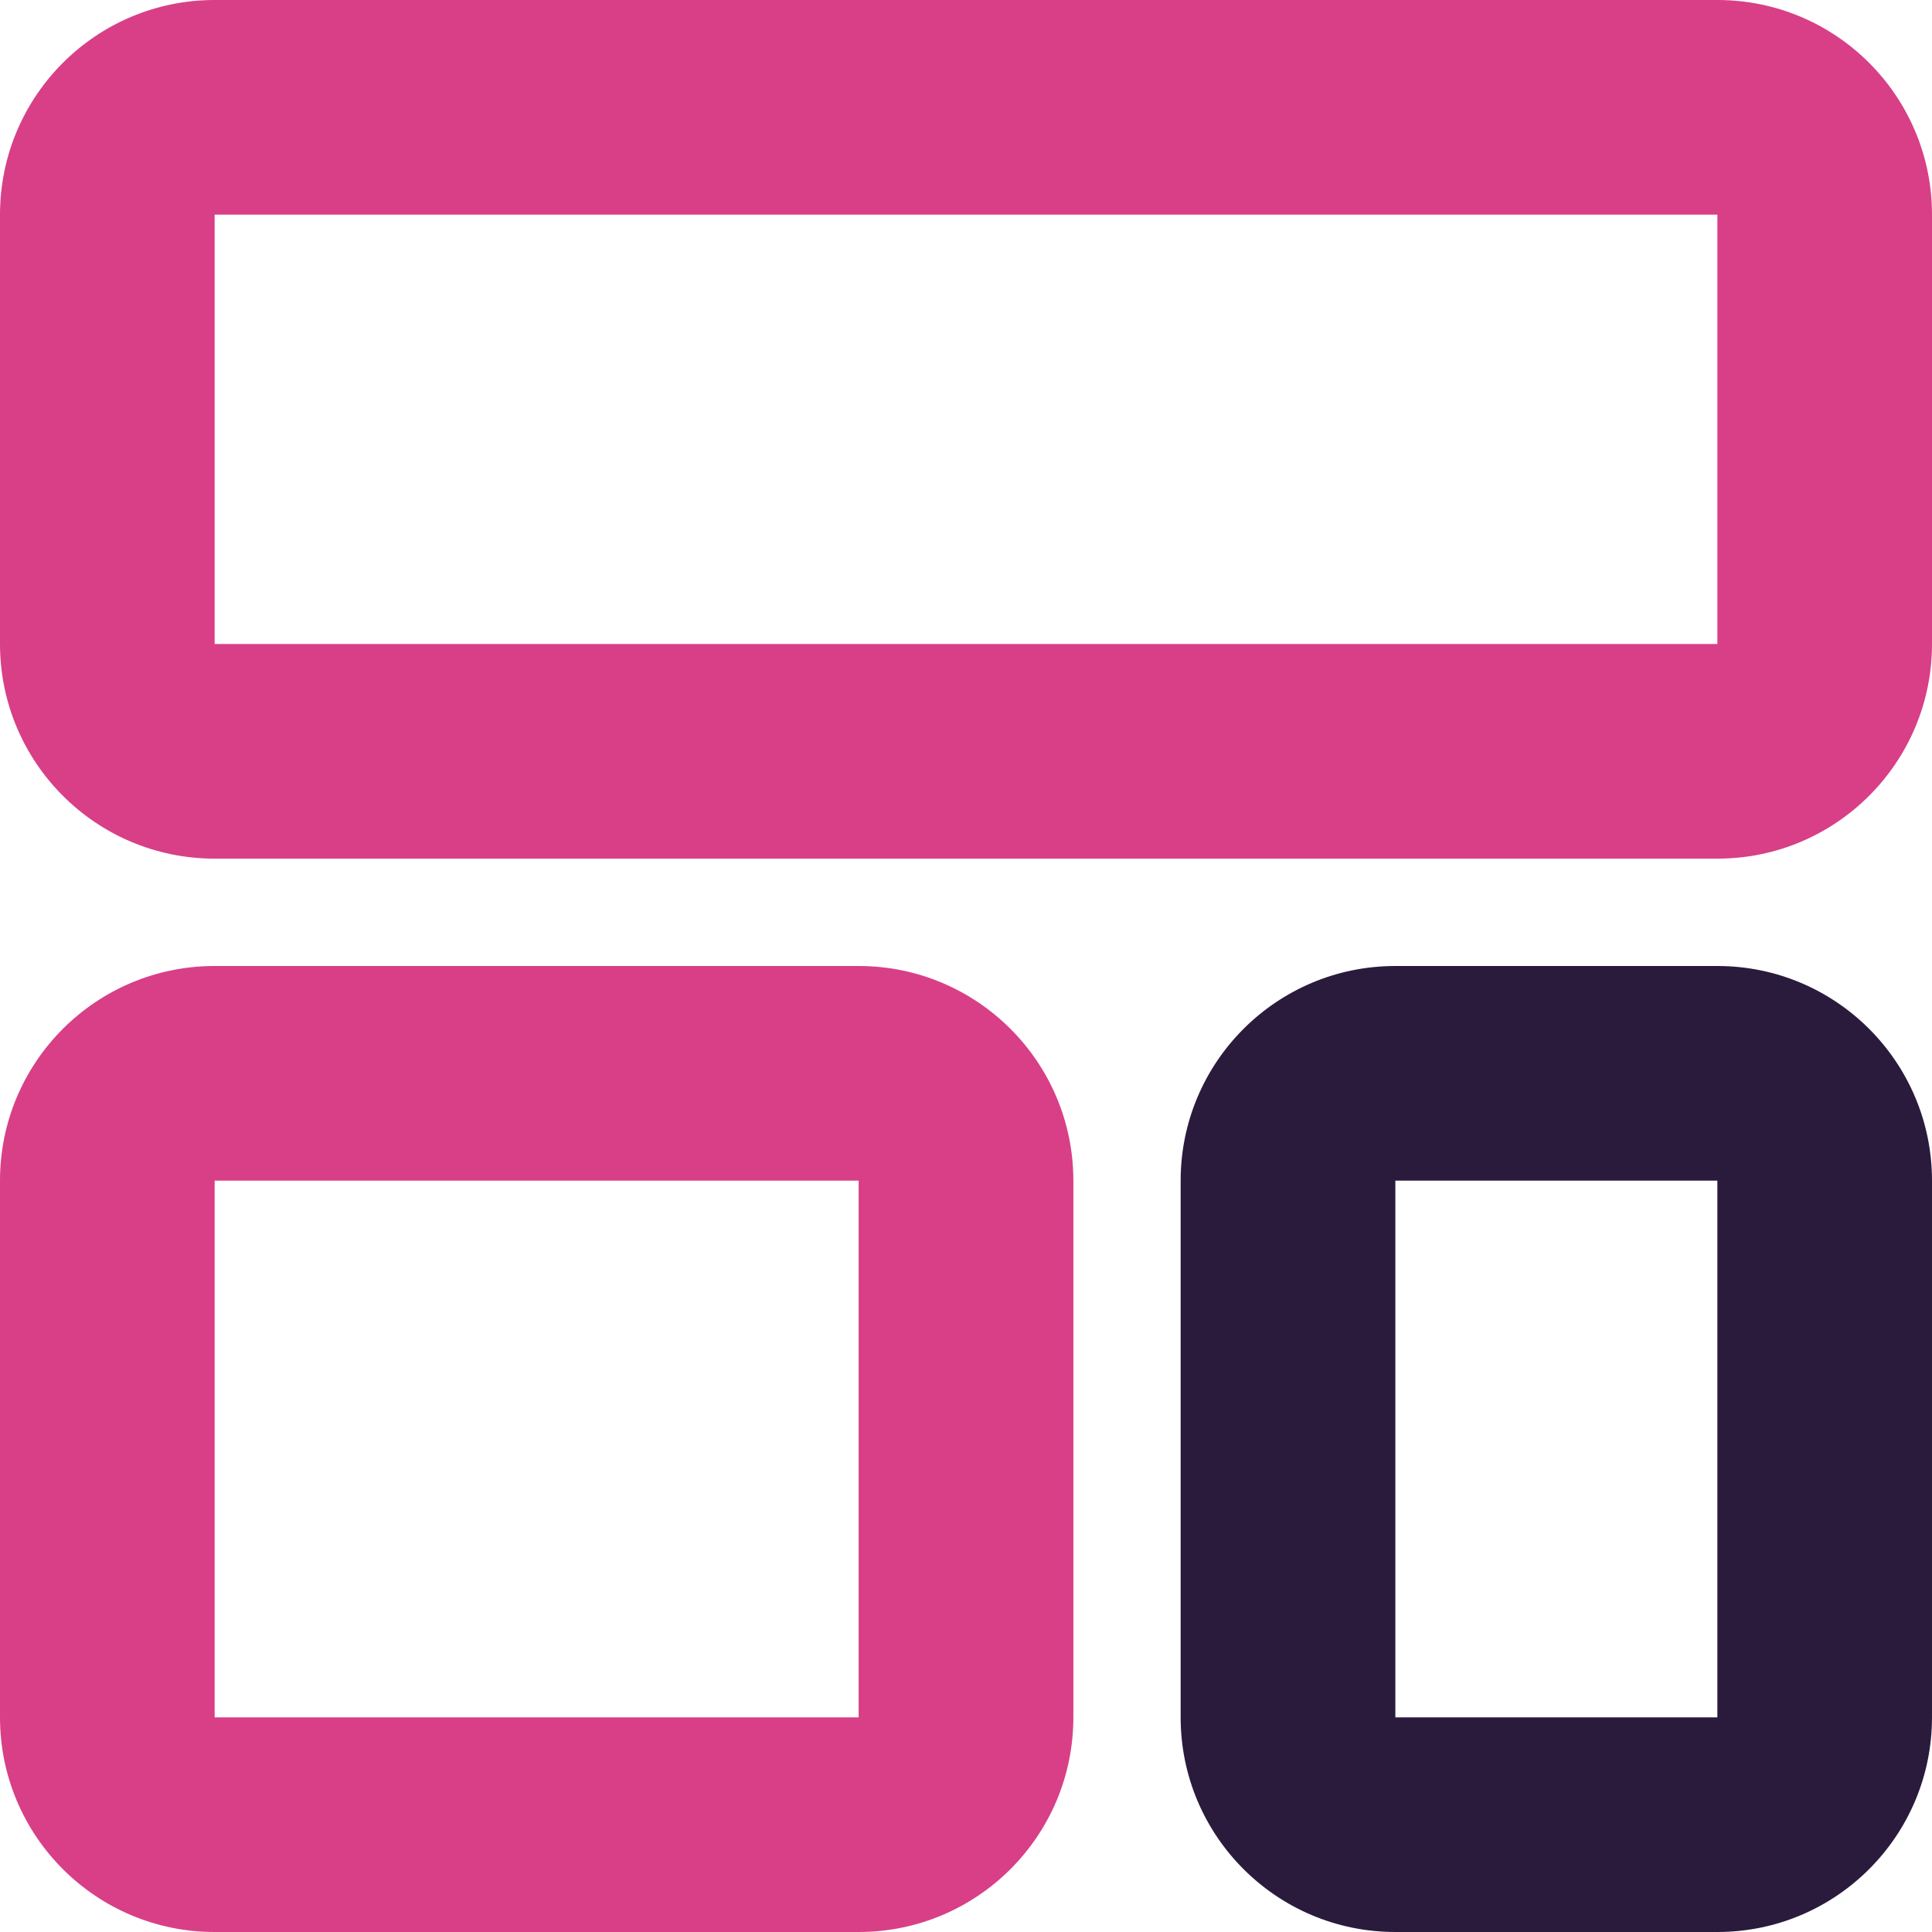
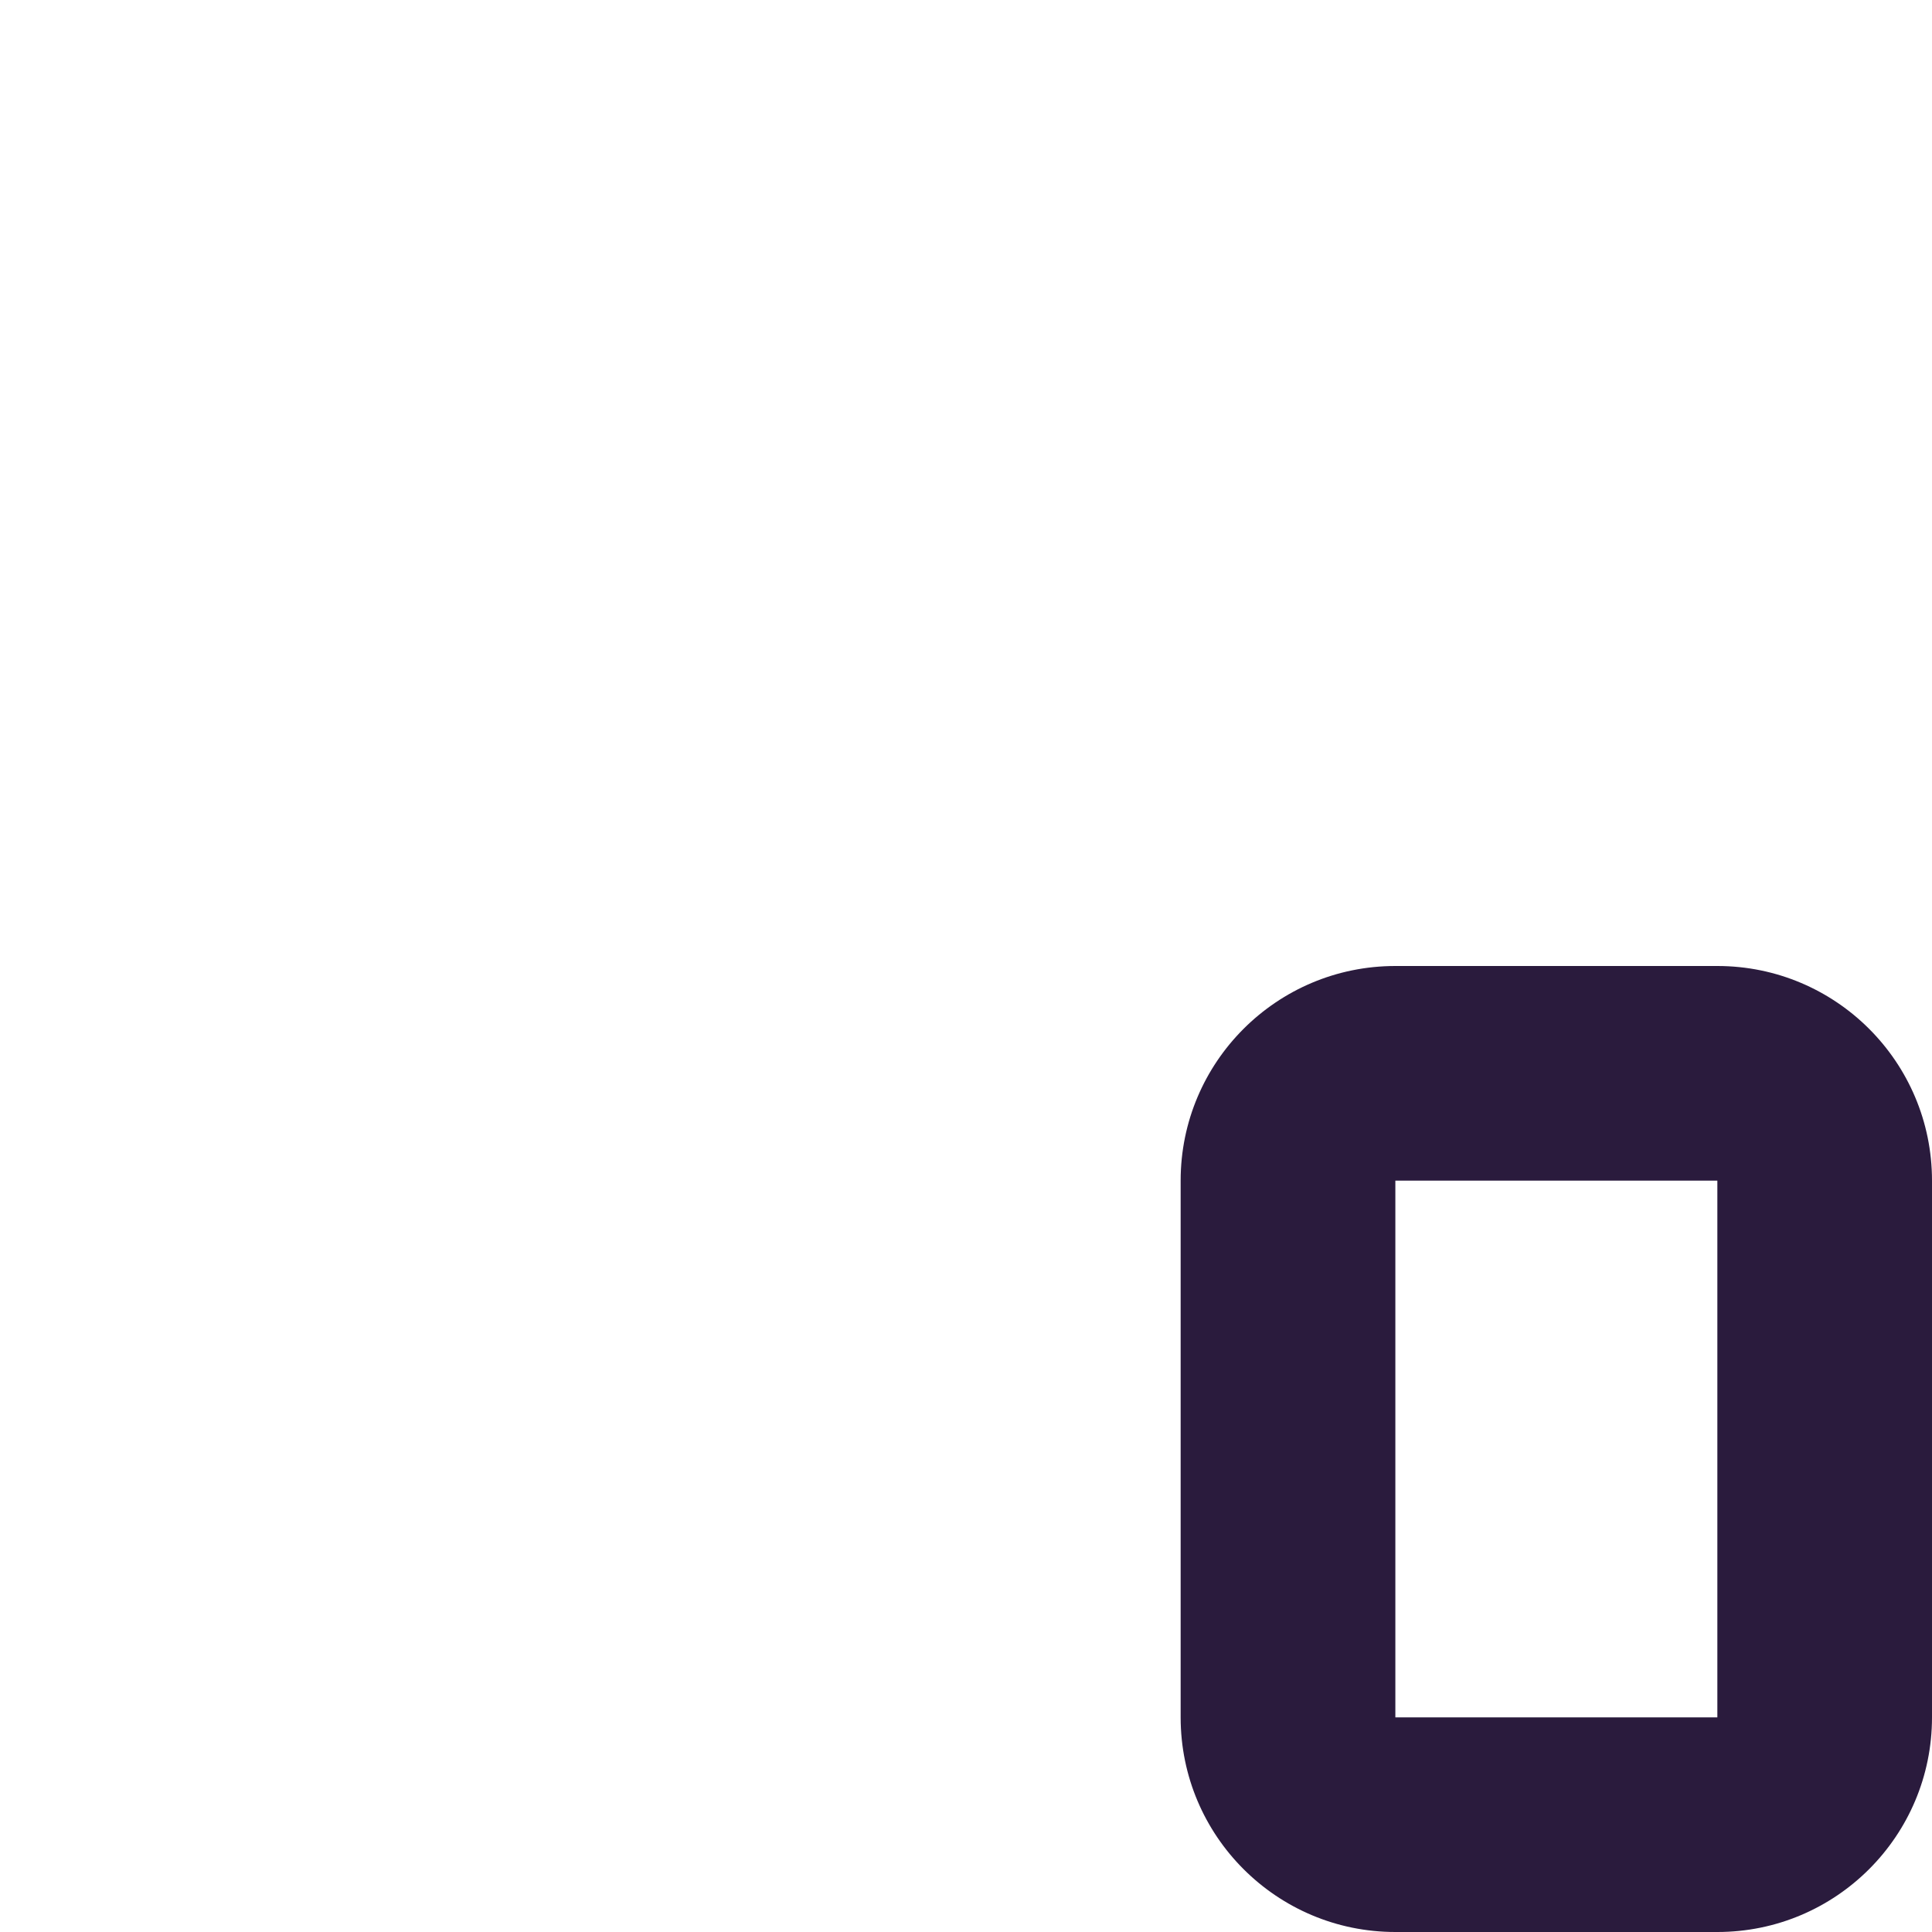
<svg xmlns="http://www.w3.org/2000/svg" width="30px" height="30px" viewBox="0 0 30 30" version="1.1">
  <title>760CA7D7-F4F0-40E1-BA27-149252D7692F</title>
  <g id="Connect+-Base-page" stroke="none" stroke-width="1" fill="none" fill-rule="evenodd">
    <g id="Dataguru-now-connect+_v2" transform="translate(-524, -2669)" fill-rule="nonzero">
      <g id="Group-20" transform="translate(0, 737)">
        <g id="Second-Section-Copy" transform="translate(130, 1198)">
          <g id="Group-5" transform="translate(374, 0)">
            <g id="Group-36" transform="translate(0, 714)">
              <g id="ic_templates" transform="translate(20, 20)">
-                 <path d="M26.667,0 L3.333,0 C1.492,0 0,1.492 0,3.333 L0,10 C0,11.841 1.492,13.333 3.333,13.333 L26.667,13.333 C28.508,13.333 30,11.841 30,10 L30,3.333 C30,1.492 28.508,0 26.667,0 Z M3.333,10 L3.333,3.333 L26.667,3.333 L26.667,10 L3.333,10 Z" id="Shape" fill="#D83F87" />
-                 <path d="M13.333,15 L3.333,15 C1.492,15 0,16.492 0,18.333 L0,26.667 C0,28.508 1.492,30 3.333,30 L13.333,30 C15.174,30 16.667,28.508 16.667,26.667 L16.667,18.333 C16.667,16.492 15.174,15 13.333,15 Z M3.333,26.667 L3.333,18.333 L13.333,18.333 L13.333,26.667 L3.333,26.667 Z" id="Shape" fill="#D83F87" />
                <path d="M26.667,15 L21.667,15 C19.826,15 18.333,16.492 18.333,18.333 L18.333,26.667 C18.333,28.508 19.826,30 21.667,30 L26.667,30 C28.508,30 30,28.508 30,26.667 L30,18.333 C30,16.492 28.508,15 26.667,15 Z M21.667,26.667 L21.667,18.333 L26.667,18.333 L26.667,26.667 L21.667,26.667 Z" id="Shape" fill="#2A1B3D" />
              </g>
            </g>
          </g>
        </g>
      </g>
    </g>
  </g>
</svg>